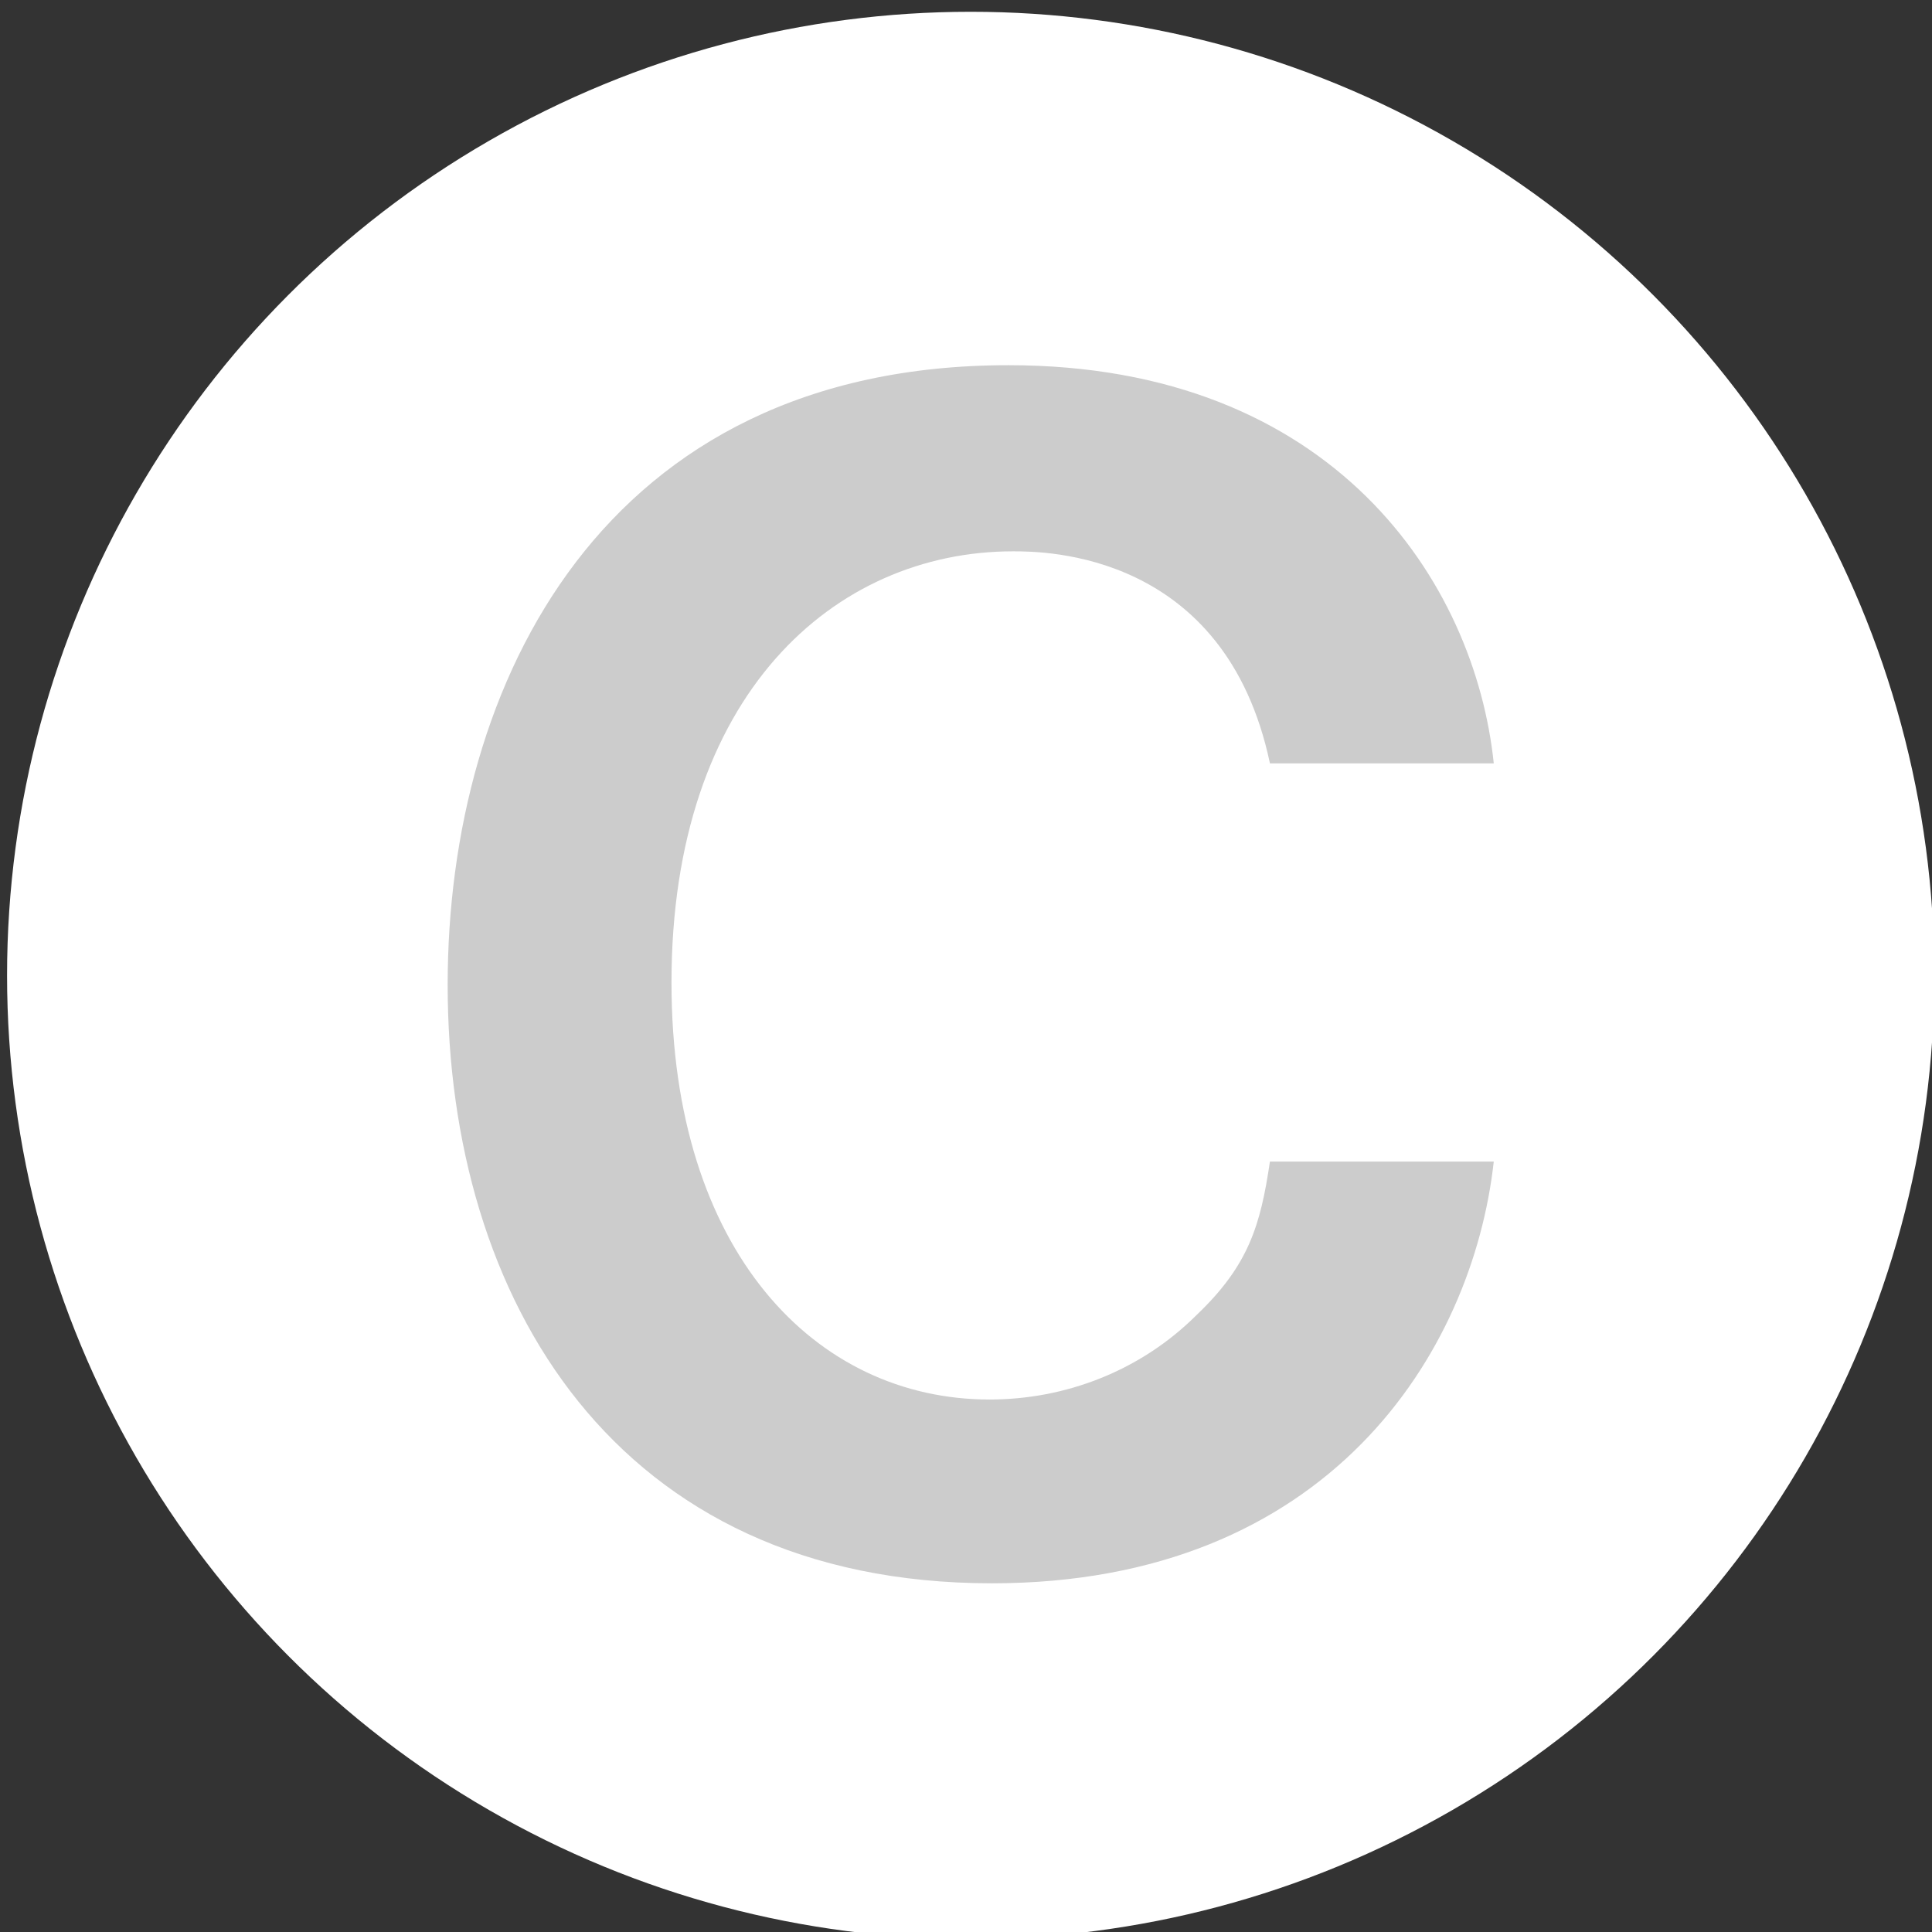
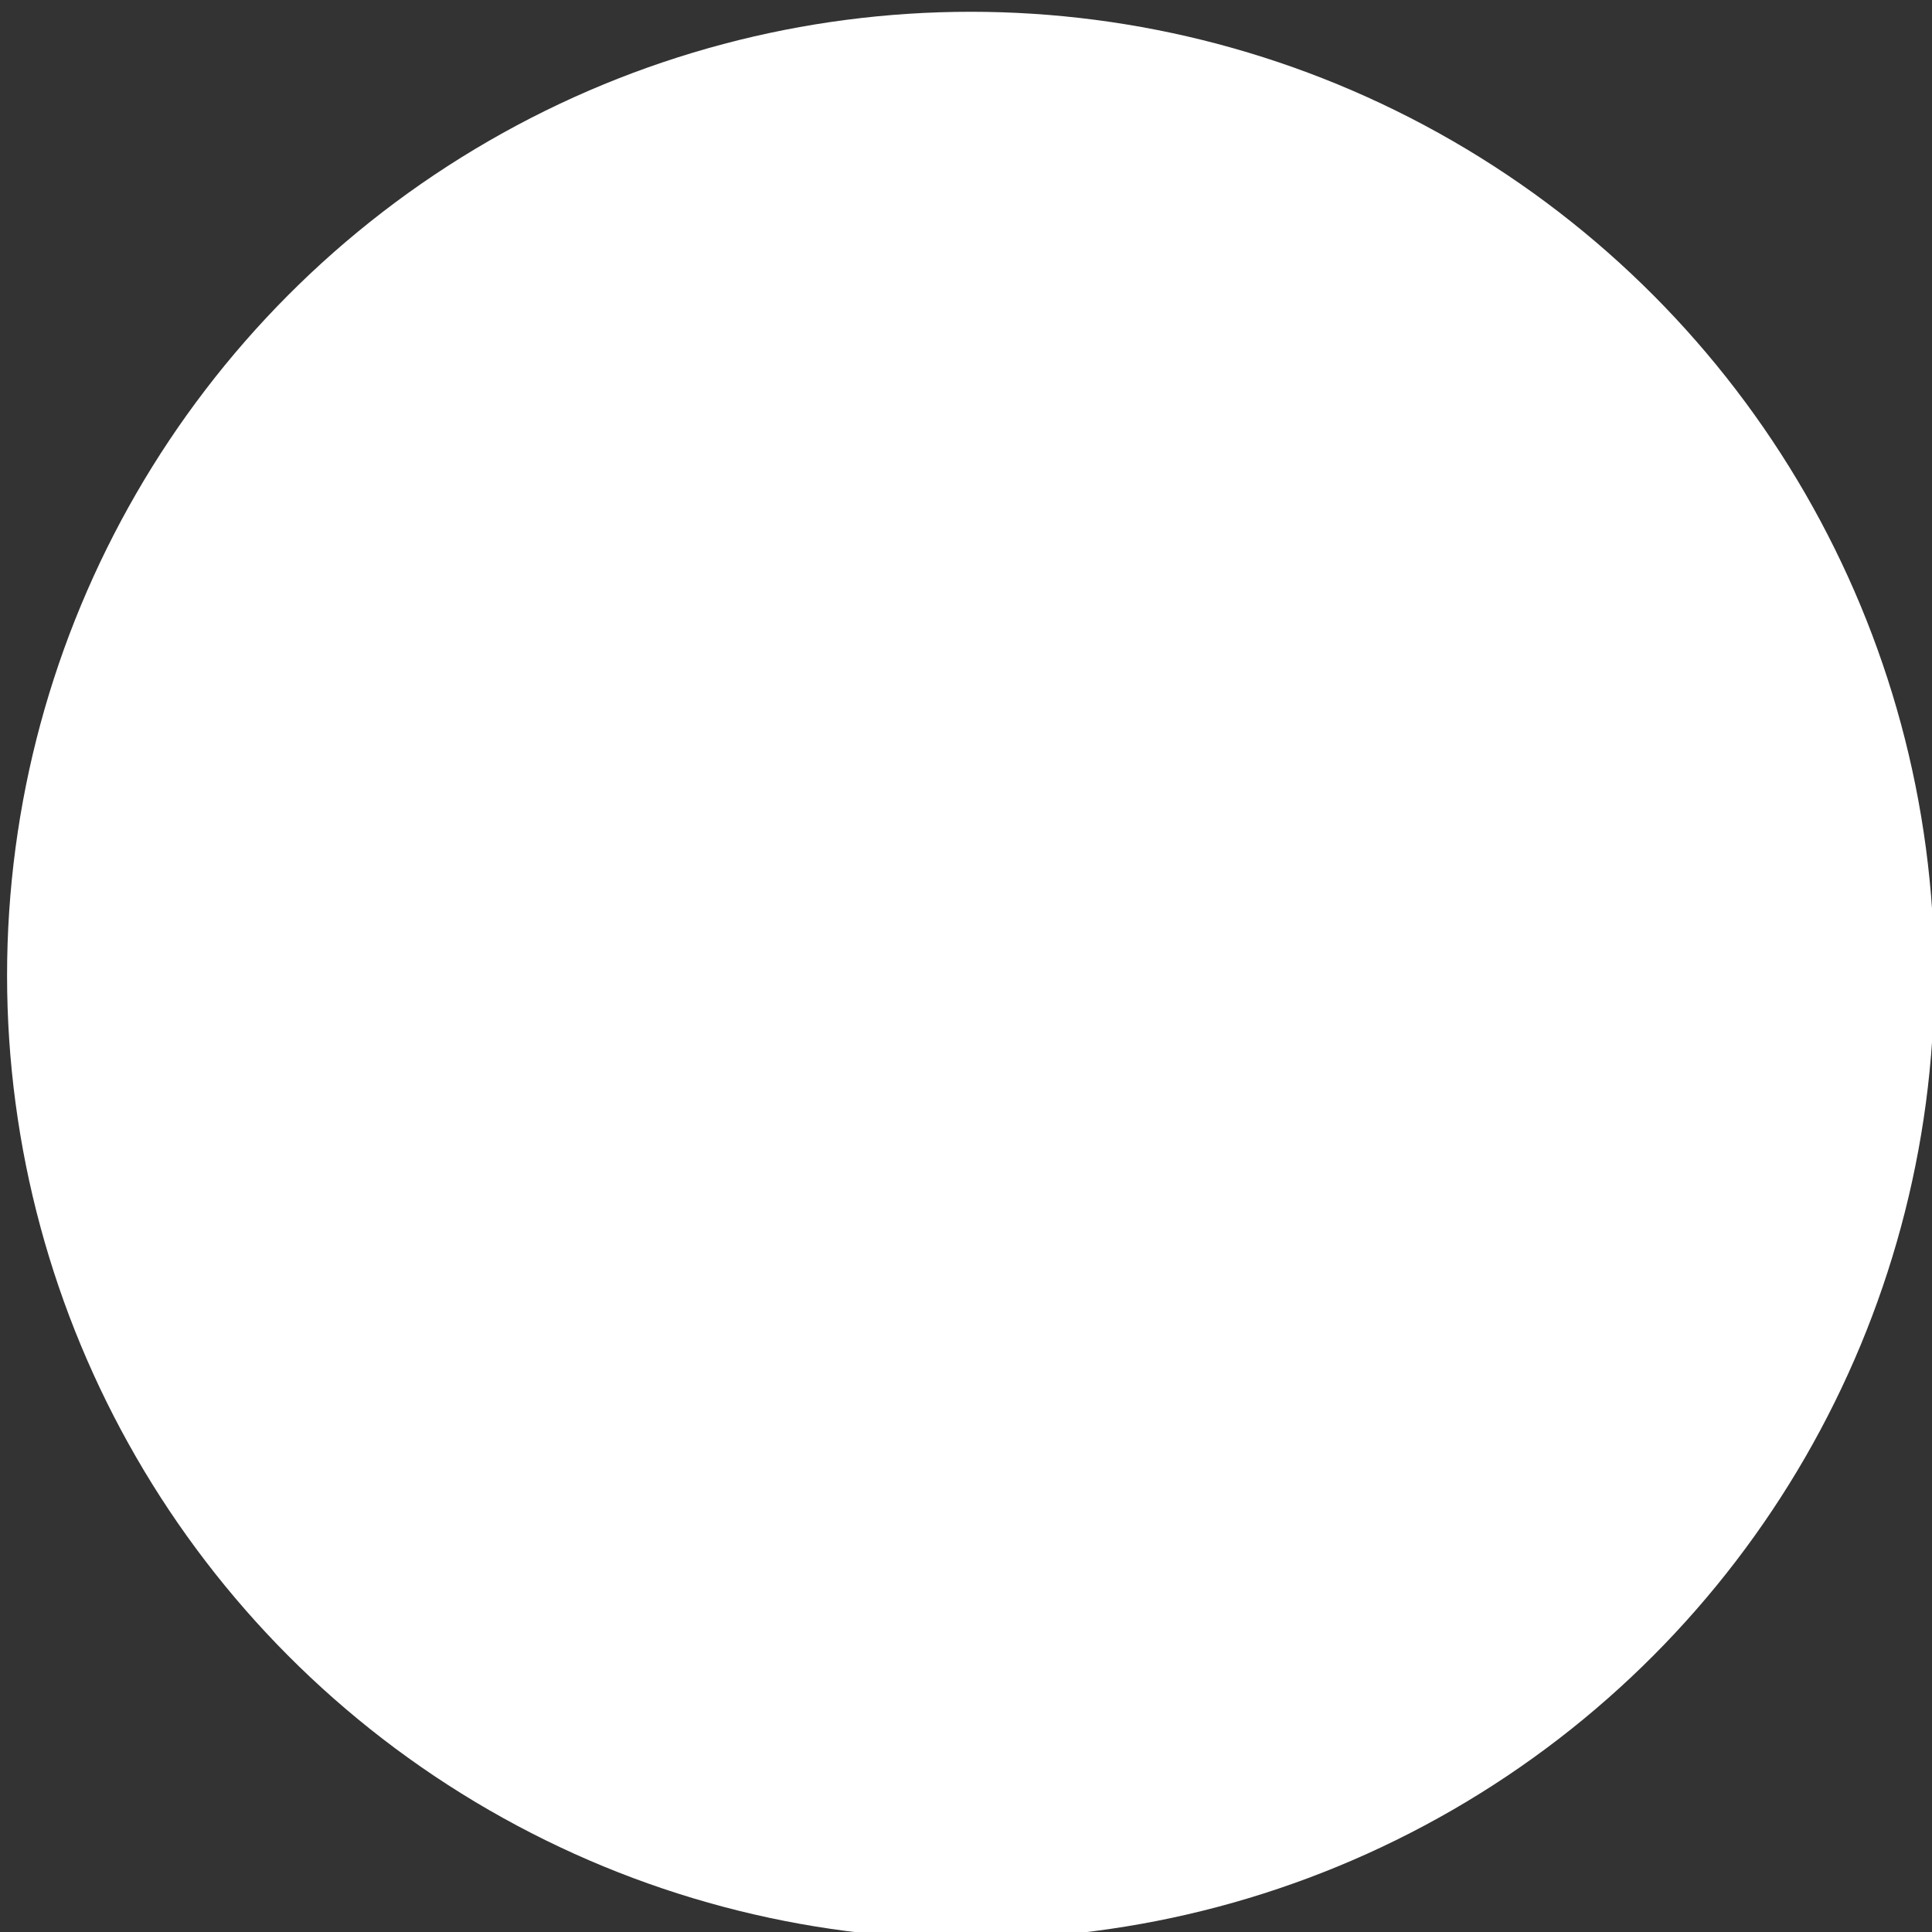
<svg xmlns="http://www.w3.org/2000/svg" version="1.1" id="レイヤー_1" x="0px" y="0px" viewBox="0 0 82 82" style="enable-background:new 0 0 82 82;" xml:space="preserve">
  <rect x="0" y="0" width="82" height="82" fill="#333333" stroke="none" />
  <style type="text/css">
	.st0{fill:#FFFFFF;}
	.st1{fill:#CCCCCC;}
</style>
  <g id="レイヤー_2">
</g>
  <g>
    <circle class="st0" cx="41.2" cy="41.4" r="40.9" />
    <g>
-       <path class="st1" d="M42.1,67.2C26.1,67.2,19,55.1,19,41.8c0-12.8,6.6-26.3,23.8-26.3c13.8,0,19.8,9.2,20.6,16.9h-9.5    c-1.9-9-9.6-9-10.9-9c-7.6,0-14.5,6.1-14.5,18.3c0,11.4,6.1,17.7,13.5,17.7c3.2,0,6.4-1.2,8.8-3.6c2.2-2.1,2.7-3.8,3.1-6.5h9.5    C62.5,57.4,56.4,67.2,42.1,67.2z" />
-     </g>
+       </g>
  </g>
</svg>